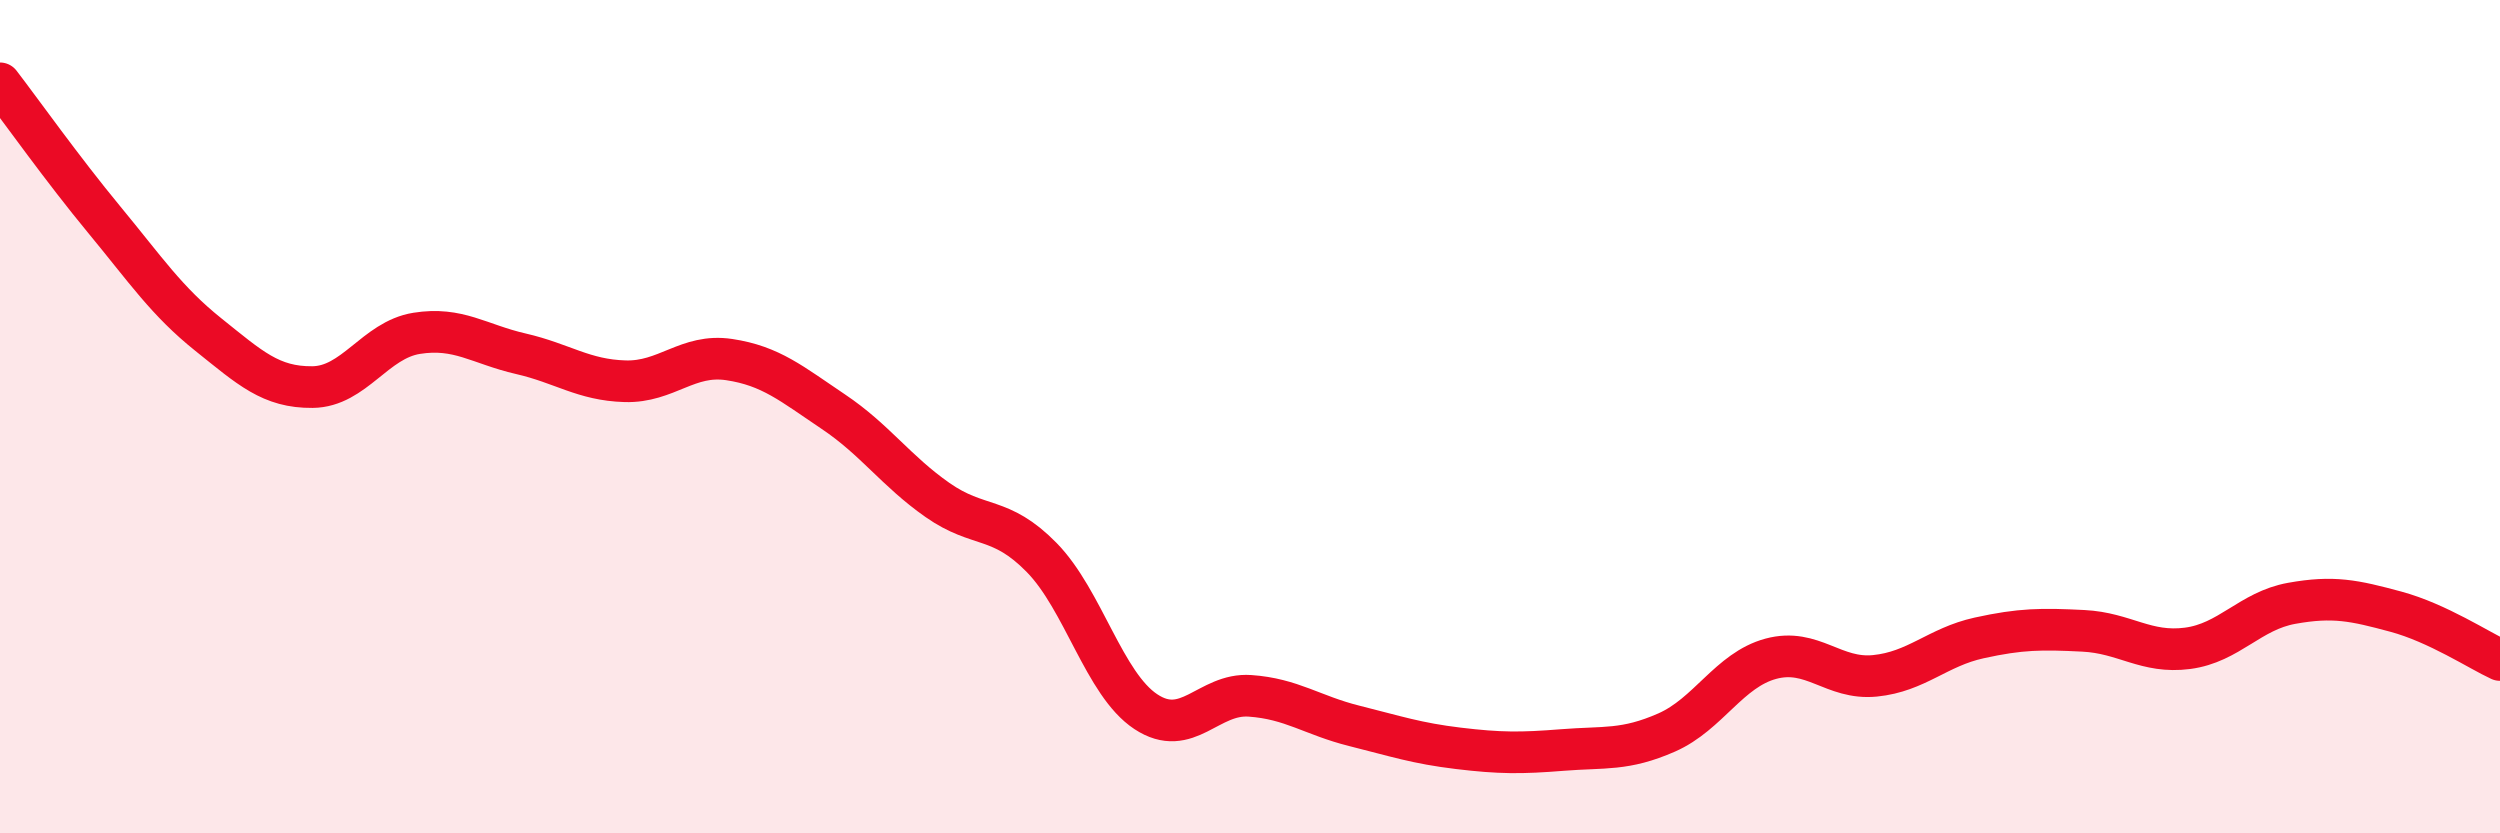
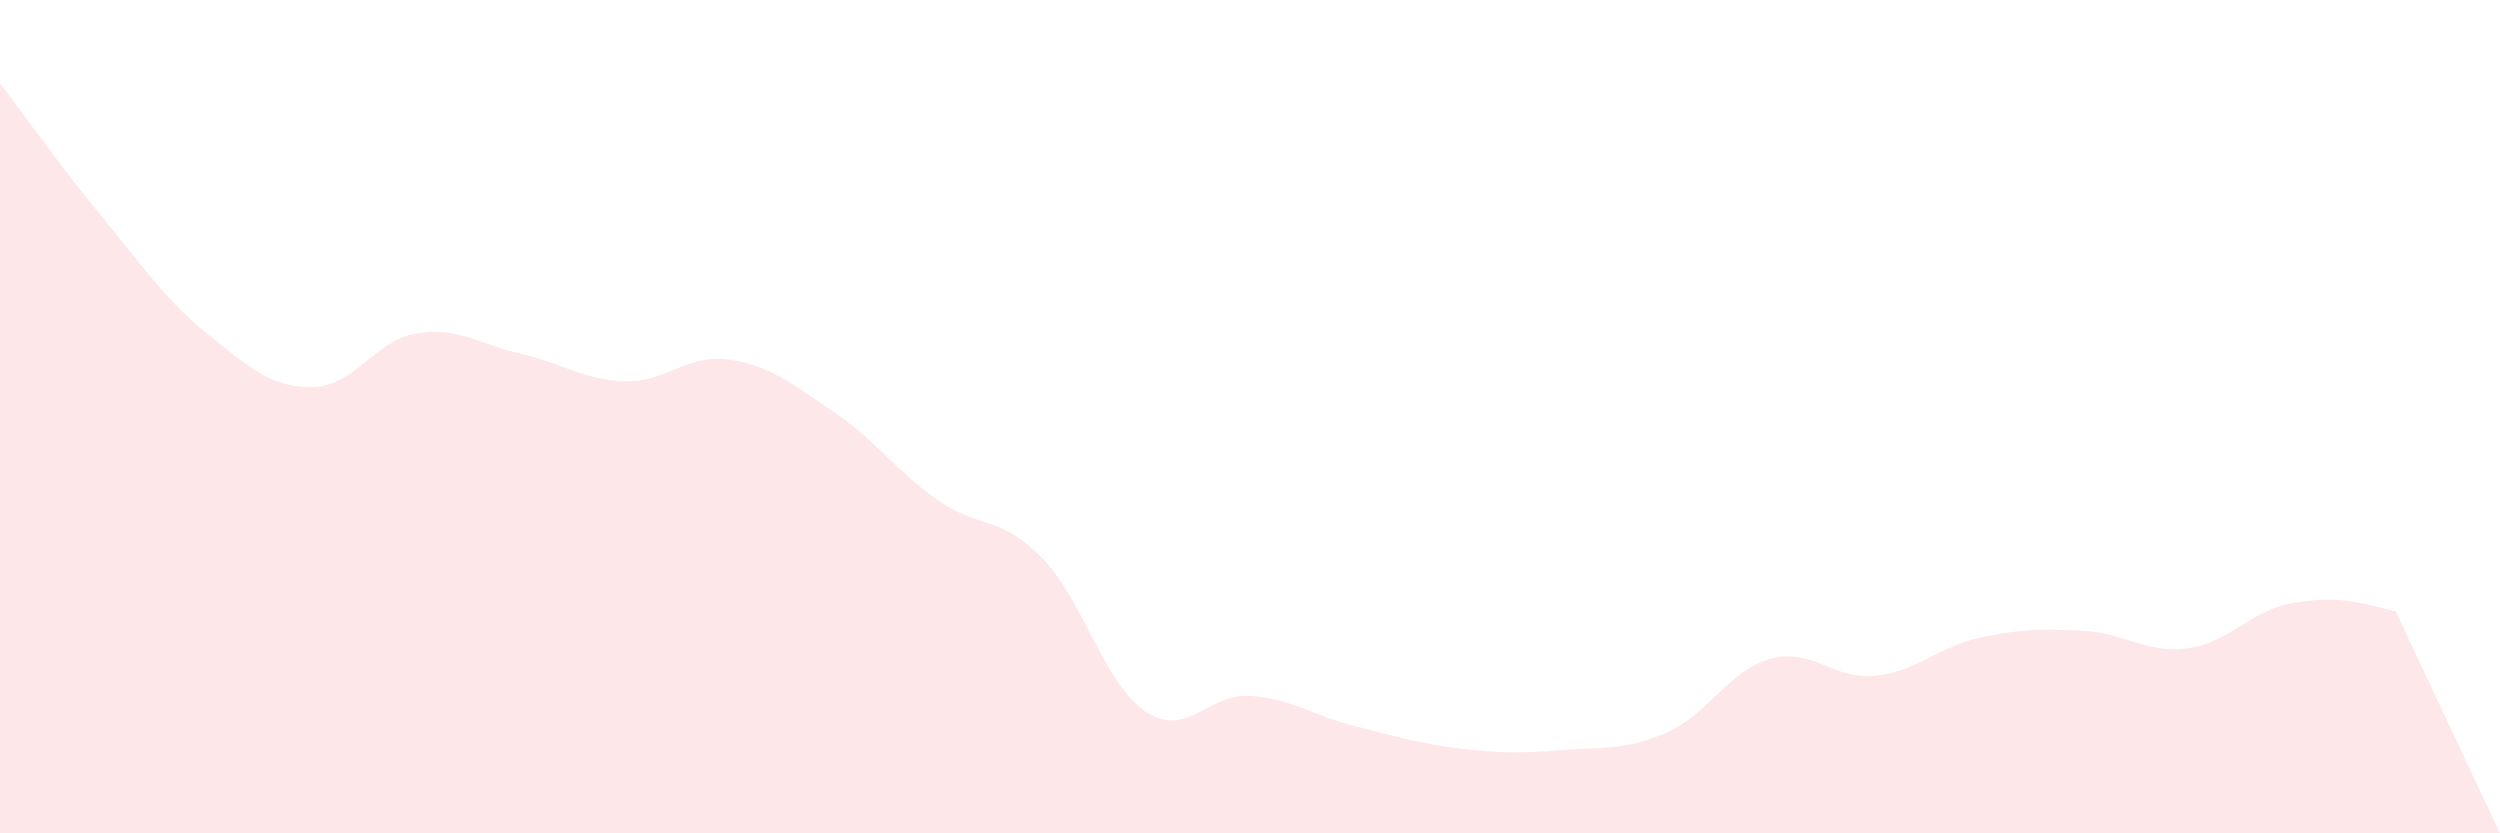
<svg xmlns="http://www.w3.org/2000/svg" width="60" height="20" viewBox="0 0 60 20">
-   <path d="M 0,2 C 0.5,2.65 1.5,4.06 2.5,5.27 C 3.5,6.48 4,7.23 5,8.03 C 6,8.83 6.5,9.3 7.5,9.29 C 8.5,9.28 9,8.16 10,8 C 11,7.84 11.5,8.26 12.5,8.49 C 13.5,8.72 14,9.12 15,9.15 C 16,9.18 16.5,8.48 17.5,8.63 C 18.5,8.78 19,9.21 20,9.88 C 21,10.55 21.5,11.3 22.5,12 C 23.5,12.7 24,12.36 25,13.38 C 26,14.4 26.5,16.42 27.5,17.08 C 28.5,17.74 29,16.63 30,16.7 C 31,16.77 31.5,17.17 32.5,17.42 C 33.5,17.67 34,17.84 35,17.96 C 36,18.08 36.5,18.08 37.5,18 C 38.5,17.92 39,18.02 40,17.58 C 41,17.14 41.5,16.08 42.5,15.81 C 43.5,15.54 44,16.32 45,16.22 C 46,16.12 46.5,15.53 47.5,15.31 C 48.5,15.09 49,15.09 50,15.14 C 51,15.19 51.5,15.69 52.5,15.56 C 53.5,15.43 54,14.66 55,14.48 C 56,14.3 56.5,14.41 57.5,14.68 C 58.5,14.95 59.5,15.61 60,15.84L60 20L0 20Z" fill="#EB0A25" opacity="0.1" stroke-linecap="round" stroke-linejoin="round" />
-   <path d="M 0,2 C 0.5,2.65 1.5,4.06 2.5,5.27 C 3.5,6.48 4,7.23 5,8.03 C 6,8.83 6.5,9.3 7.5,9.29 C 8.5,9.28 9,8.16 10,8 C 11,7.84 11.5,8.26 12.5,8.49 C 13.5,8.72 14,9.12 15,9.15 C 16,9.18 16.5,8.48 17.5,8.63 C 18.5,8.78 19,9.21 20,9.88 C 21,10.55 21.5,11.3 22.5,12 C 23.5,12.7 24,12.36 25,13.38 C 26,14.4 26.5,16.42 27.5,17.08 C 28.5,17.74 29,16.63 30,16.7 C 31,16.77 31.5,17.17 32.5,17.42 C 33.5,17.67 34,17.84 35,17.96 C 36,18.08 36.5,18.08 37.5,18 C 38.5,17.92 39,18.02 40,17.58 C 41,17.14 41.5,16.08 42.5,15.81 C 43.5,15.54 44,16.32 45,16.22 C 46,16.12 46.5,15.53 47.5,15.31 C 48.5,15.09 49,15.09 50,15.14 C 51,15.19 51.5,15.69 52.5,15.56 C 53.5,15.43 54,14.66 55,14.48 C 56,14.3 56.5,14.41 57.5,14.68 C 58.5,14.95 59.5,15.61 60,15.84" stroke="#EB0A25" stroke-width="1" fill="none" stroke-linecap="round" stroke-linejoin="round" />
+   <path d="M 0,2 C 0.5,2.65 1.5,4.06 2.5,5.27 C 3.5,6.48 4,7.23 5,8.03 C 6,8.83 6.5,9.3 7.5,9.29 C 8.5,9.28 9,8.16 10,8 C 11,7.84 11.5,8.26 12.5,8.49 C 13.5,8.72 14,9.12 15,9.15 C 16,9.18 16.5,8.48 17.5,8.63 C 18.5,8.78 19,9.21 20,9.88 C 21,10.55 21.5,11.3 22.5,12 C 23.5,12.7 24,12.36 25,13.38 C 26,14.4 26.5,16.42 27.5,17.08 C 28.5,17.74 29,16.63 30,16.7 C 31,16.77 31.5,17.17 32.5,17.42 C 33.5,17.67 34,17.84 35,17.96 C 36,18.08 36.5,18.08 37.5,18 C 38.5,17.92 39,18.02 40,17.58 C 41,17.14 41.5,16.08 42.5,15.81 C 43.5,15.54 44,16.32 45,16.22 C 46,16.12 46.5,15.53 47.5,15.31 C 48.5,15.09 49,15.09 50,15.14 C 51,15.19 51.5,15.69 52.5,15.56 C 53.5,15.43 54,14.66 55,14.48 C 56,14.3 56.5,14.41 57.5,14.68 L60 20L0 20Z" fill="#EB0A25" opacity="0.1" stroke-linecap="round" stroke-linejoin="round" />
</svg>